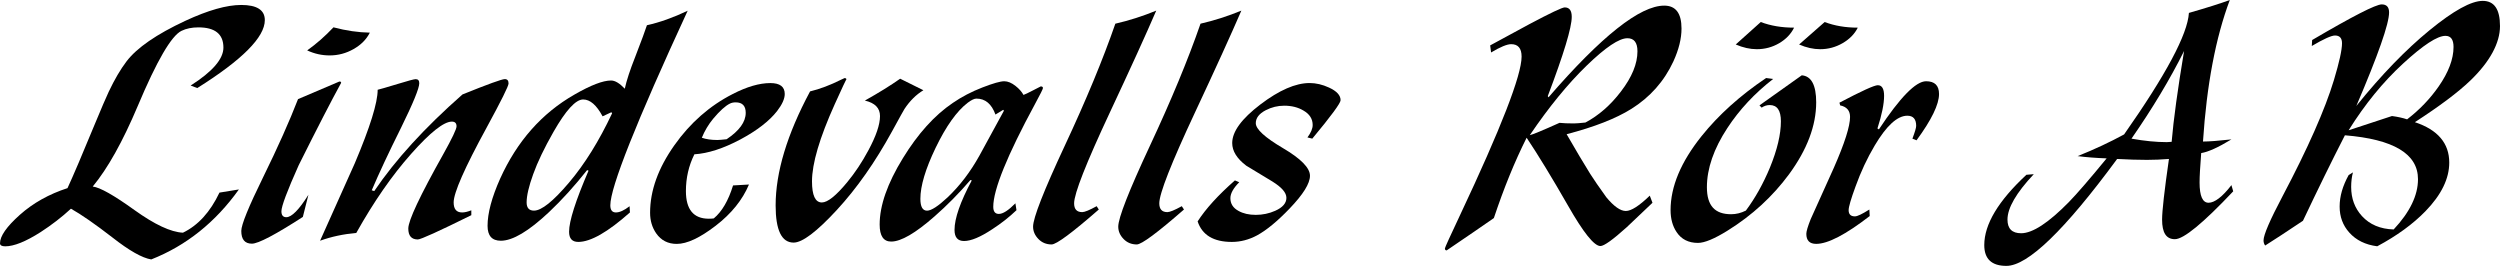
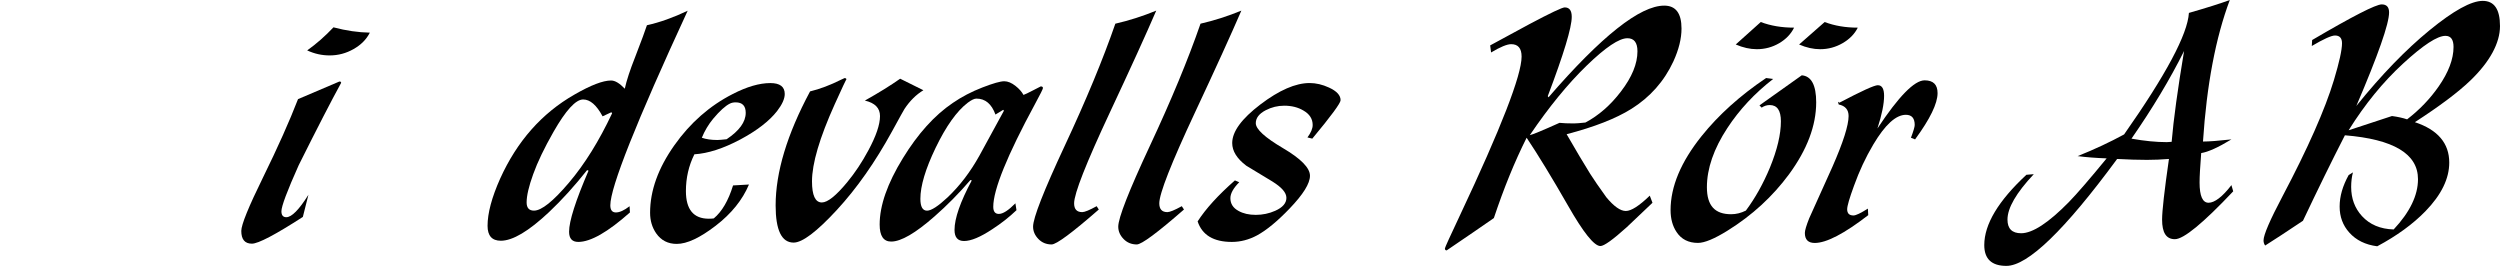
<svg xmlns="http://www.w3.org/2000/svg" id="Layer_1" viewBox="0 0 631.1 67.13">
-   <path d="M49.81,22.24l-1.68-.65c5.51-3.5,8.27-6.7,8.27-9.58,0-3.4-2.11-5.1-6.32-5.1-1.64,0-3.06.29-4.27.88-2.54,1.23-6.23,7.55-11.04,18.98-3.79,8.97-7.57,15.74-11.36,20.32,1.82.21,5.33,2.19,10.54,5.94,5.09,3.65,9.16,5.56,12.23,5.71,3.82-1.84,6.89-5.21,9.22-10.12l4.91-.8c-5.94,8.31-13.32,14.2-22.13,17.67-2.27-.36-5.55-2.21-9.82-5.56-4.4-3.4-7.88-5.81-10.45-7.25-2.33,2.15-4.88,4.11-7.64,5.9-3.76,2.4-6.74,3.6-8.95,3.6-.88,0-1.32-.26-1.32-.77,0-1.81,1.68-4.21,5.02-7.19,3.35-2.98,7.36-5.22,12.02-6.73,1.42-3.07,3.74-8.5,6.95-16.29,1.58-3.81,2.73-6.49,3.46-8.05,1.48-3.12,2.98-5.67,4.5-7.67,2.61-3.42,7.56-6.84,14.86-10.24,5.73-2.66,10.42-3.99,14.09-3.99,3.97,0,5.95,1.28,5.95,3.83,0,4.29-5.68,10.01-17.04,17.14Z" />
  <path d="M75.22,25.03c2.3-1,5.79-2.48,10.45-4.45l.32.04.14.27c-2.48,4.52-6.06,11.46-10.73,20.82-2.91,6.49-4.36,10.37-4.36,11.62,0,1,.41,1.5,1.23,1.5,1.36,0,3.23-1.89,5.59-5.67l-1.41,5.6c-6.97,4.5-11.26,6.75-12.86,6.75-1.79,0-2.68-1.07-2.68-3.22,0-1.56,1.84-6.08,5.52-13.57,3.68-7.49,6.61-14.04,8.79-19.67ZM77.54,12.73c2.33-1.66,4.54-3.6,6.64-5.83,3.18.84,6.24,1.29,9.18,1.34-.85,1.69-2.21,3.07-4.09,4.14s-3.89,1.61-6.05,1.61c-1.97,0-3.86-.42-5.68-1.27Z" />
-   <path d="M89.94,58.81c-3.24.28-6.29.93-9.14,1.96,2.91-6.54,5.83-13.06,8.77-19.57,3.85-9.09,5.77-15.27,5.77-18.54.48-.1,2.2-.6,5.14-1.49,2.57-.79,4.06-1.19,4.45-1.19.61,0,.91.35.91,1.03,0,1.25-1.53,4.99-4.59,11.22-3.15,6.33-5.62,11.6-7.41,15.81l.64.19c5.33-7.89,12.75-16.02,22.27-24.39,6.39-2.58,9.95-3.87,10.68-3.87.64,0,.95.37.95,1.11,0,.64-1.85,4.35-5.54,11.14-5.55,10.16-8.32,16.45-8.32,18.88,0,1.69.71,2.53,2.14,2.53.64,0,1.41-.18,2.32-.54v1.23c-8.27,4.09-12.77,6.13-13.5,6.13-1.61,0-2.41-.92-2.41-2.76,0-2.02,2.94-8.27,8.82-18.75,2.24-4.01,3.36-6.36,3.36-7.05,0-.79-.39-1.19-1.18-1.19-2.03,0-5.46,2.71-10.27,8.13-4.82,5.42-9.44,12.08-13.86,19.97Z" />
  <path d="M173.61,2.68c-13.03,28.21-19.54,44.6-19.54,49.15,0,1.2.47,1.8,1.41,1.8s2.09-.52,3.45-1.57l.09,1.57c-5.58,4.96-9.92,7.44-13.04,7.44-1.55,0-2.32-.86-2.32-2.57,0-2.68,1.64-7.82,4.91-15.41l-.36-.15c-3.15,3.99-6.36,7.53-9.63,10.62-5.12,4.81-9.17,7.21-12.14,7.21-2.24,0-3.36-1.25-3.36-3.76,0-3.19,1.06-7.17,3.18-11.92,4.27-9.43,10.51-16.5,18.73-21.2,4.12-2.38,7.21-3.57,9.27-3.57,1,0,2.15.69,3.46,2.07.45-2.07,1.33-4.75,2.64-8.05,1.58-4.09,2.56-6.75,2.95-7.97,3.24-.72,6.68-1.94,10.32-3.68ZM152.12,29.37c-1.52-2.84-3.15-4.26-4.91-4.26-1.88,0-4.38,2.74-7.5,8.2-2.3,4.04-4.01,7.59-5.11,10.66-1.11,3.07-1.66,5.44-1.66,7.13,0,1.38.62,2.07,1.86,2.07,1.91,0,4.85-2.36,8.84-7.07s7.61-10.55,10.88-17.5l-.18-.27-2.23,1.04Z" />
  <path d="M185.07,46.81l4-.23c-1.64,3.89-4.44,7.36-8.41,10.41-3.97,3.05-7.24,4.58-9.82,4.58-2.21,0-3.94-.88-5.18-2.65-1.03-1.48-1.55-3.22-1.55-5.21,0-5.6,2.05-11.28,6.14-17.06,4-5.65,8.91-9.96,14.72-12.92,3.58-1.84,6.74-2.76,9.5-2.76,2.42,0,3.63.92,3.63,2.76,0,1.2-.65,2.65-1.95,4.33-1.97,2.51-5.04,4.88-9.23,7.13-4.33,2.3-8.21,3.55-11.63,3.76-1.43,2.86-2.14,5.96-2.14,9.28,0,4.65,1.93,6.98,5.77,6.98.55,0,.97-.03,1.27-.08,2.06-1.71,3.68-4.49,4.86-8.32ZM177.16,34.77c1.09.38,2.39.57,3.91.57.42,0,1.21-.06,2.36-.19,3.21-2.15,4.82-4.37,4.82-6.67,0-1.76-.85-2.64-2.54-2.64-.55,0-1.03.1-1.45.31-1.15.56-2.56,1.84-4.23,3.83-1.18,1.43-2.14,3.03-2.86,4.79Z" />
  <path d="M204.48,23.08c2.51-.61,5.12-1.6,7.82-2.95.21-.1.51-.24.91-.42l.36.08c.06.1.09.21.09.31,0-.2-.98,1.87-2.94,6.21-3.83,8.49-5.74,14.98-5.74,19.47,0,3.55.83,5.33,2.49,5.33,1.45,0,3.58-1.7,6.39-5.1,1.97-2.38,3.75-5.06,5.35-8.05,1.96-3.63,2.94-6.52,2.94-8.66,0-2.02-1.27-3.32-3.82-3.91,3.51-1.97,6.48-3.81,8.91-5.52l5.86,2.91c-1.82,1.1-3.41,2.67-4.77,4.72-.18.28-1.23,2.16-3.13,5.64-4.27,7.79-8.91,14.4-13.91,19.82-5.09,5.52-8.74,8.28-10.95,8.28-3.03,0-4.54-3.13-4.54-9.39,0-8.36,2.89-17.94,8.68-28.75Z" />
  <path d="M256.33,51.33l.27,1.73c-1.82,1.74-3.85,3.34-6.09,4.79-3,1.99-5.38,2.99-7.14,2.99-1.61,0-2.41-.93-2.41-2.8,0-2.91,1.45-7.08,4.36-12.5l-.36-.08c-2.88,3.35-5.89,6.4-9.04,9.16-4.82,4.24-8.47,6.36-10.95,6.36-1.94,0-2.91-1.43-2.91-4.29,0-4.81,1.95-10.39,5.86-16.75,3.79-6.18,7.98-10.83,12.59-13.95,2.27-1.56,4.76-2.86,7.48-3.91,2.71-1.05,4.55-1.57,5.52-1.57.91,0,1.86.4,2.86,1.19.91.72,1.57,1.47,2,2.26.33-.1,1.14-.49,2.41-1.15,1.27-.66,1.92-1,1.95-1,.36,0,.55.14.55.42,0,.23-.67,1.57-2,4.02-7.03,12.98-10.54,21.63-10.54,25.95,0,1.2.47,1.8,1.41,1.8,1.03,0,2.42-.89,4.18-2.68ZM251.29,28.91c-.97-2.68-2.57-4.02-4.81-4.02-.54,0-1.28.36-2.22,1.07-2.75,2.12-5.44,5.9-8.07,11.35-2.57,5.34-3.85,9.64-3.85,12.88,0,1.99.56,2.99,1.68,2.99,1.06,0,2.78-1.11,5.17-3.34,3.08-2.91,5.77-6.44,8.07-10.58,2.06-3.78,4.11-7.55,6.17-11.31l-.18-.23-1.95,1.19Z" />
  <path d="M281.56,5.98c3.45-.79,6.89-1.89,10.32-3.3-2.57,5.98-6.47,14.53-11.68,25.65-6.03,12.88-9.05,20.55-9.05,23,0,1.48.68,2.22,2.05,2.22.61,0,1.82-.5,3.64-1.5l.54.84c-6.73,5.88-10.7,8.82-11.91,8.82-1.33,0-2.45-.46-3.34-1.38-.89-.92-1.34-1.96-1.34-3.11,0-2.2,2.67-9.01,8-20.43,5.39-11.53,9.65-21.8,12.77-30.82Z" />
  <path d="M303.05,5.98c3.45-.79,6.89-1.89,10.32-3.3-2.58,5.98-6.47,14.53-11.68,25.65-6.03,12.88-9.04,20.55-9.04,23,0,1.48.68,2.22,2.04,2.22.61,0,1.82-.5,3.64-1.5l.55.84c-6.73,5.88-10.7,8.82-11.91,8.82-1.33,0-2.45-.46-3.34-1.38-.89-.92-1.34-1.96-1.34-3.11,0-2.2,2.67-9.01,8-20.43,5.39-11.53,9.65-21.8,12.77-30.82Z" />
  <path d="M331.28,35l-1.23-.31c.88-1.18,1.32-2.22,1.32-3.14,0-1.53-.77-2.75-2.32-3.64-1.36-.82-2.99-1.23-4.86-1.23-1.64,0-3.2.38-4.68,1.15-1.67.87-2.5,1.96-2.5,3.26,0,1.51,2.28,3.6,6.84,6.29,4.56,2.68,6.84,5.01,6.84,6.98s-1.71,4.7-5.14,8.28c-3.06,3.19-5.8,5.46-8.23,6.78-2.06,1.1-4.18,1.65-6.36,1.65-4.6,0-7.48-1.73-8.63-5.18,2.03-3.17,5.17-6.62,9.41-10.35l1.09.46c-1.49,1.51-2.23,2.85-2.23,4.02,0,1.41.68,2.48,2.05,3.22,1.18.67,2.64,1,4.36,1s3.36-.34,4.91-1.03c1.88-.84,2.82-1.93,2.82-3.26s-1.18-2.66-3.55-4.14c-2.18-1.33-4.38-2.66-6.59-3.99-2.36-1.79-3.54-3.69-3.54-5.71,0-2.89,2.37-6.13,7.11-9.74,4.74-3.6,8.89-5.41,12.43-5.41,1.61,0,3.24.38,4.91,1.15,1.94.89,2.91,1.96,2.91,3.18,0,.74-2.38,3.98-7.14,9.7Z" />
  <path d="M376.41,13.26l-.23-1.8c3.3-1.79,6.61-3.58,9.91-5.37,5.3-2.81,8.27-4.22,8.91-4.22,1.18,0,1.77.79,1.77,2.38,0,2.71-2.02,9.38-6.05,20.01l.18.31c13.36-15.44,23.1-23.15,29.22-23.15,2.91,0,4.36,1.93,4.36,5.79,0,2.53-.68,5.29-2.05,8.29-2.34,5.04-5.89,9.04-10.65,12.01-3.89,2.43-9.32,4.55-16.3,6.37,2.32,4.03,4.3,7.36,5.94,9.99.85,1.35,2.21,3.33,4.09,5.94,1.91,2.3,3.55,3.45,4.91,3.45s3.38-1.29,6.05-3.87l.68,1.8c-2.15,2.04-4.32,4.1-6.5,6.17-3.52,3.17-5.73,4.75-6.64,4.75-1.58,0-4.3-3.4-8.18-10.2-4.06-7.08-7.54-12.79-10.45-17.14-3,5.98-5.76,12.74-8.27,20.28-2.64,1.84-6.6,4.56-11.91,8.16-.3,0-.45-.17-.45-.5,0-.2,1.27-3,3.82-8.4,10.36-21.98,15.54-35.32,15.54-40.02,0-2.1-.88-3.14-2.64-3.14-1.03,0-2.73.7-5.09,2.11ZM386.18,34.12c.67-.13,3.17-1.16,7.5-3.11.91.1,2.12.15,3.64.15.55,0,1.52-.08,2.91-.23,3.36-1.79,6.35-4.4,8.95-7.82,2.79-3.63,4.18-7.02,4.18-10.16,0-2.2-.85-3.3-2.54-3.3-2.09,0-5.51,2.29-10.25,6.88-4.74,4.59-9.54,10.45-14.38,17.58Z" />
  <path d="M445.85,19.7l1.77.23c-4.65,3.6-8.51,7.73-11.56,12.38-3.45,5.26-5.17,10.25-5.17,14.95s2.04,6.82,6.12,6.82c1.27,0,2.51-.31,3.72-.92,2.36-3.17,4.38-6.79,6.07-10.85,1.84-4.5,2.77-8.4,2.77-11.69,0-2.73-.94-4.1-2.82-4.1-.73,0-1.41.22-2.04.65l-.55-.57,10.68-7.59c2.42.2,3.64,2.48,3.64,6.82,0,5.88-2.29,11.94-6.86,18.17-4.15,5.62-9.3,10.35-15.45,14.18-3.36,2.1-5.88,3.14-7.54,3.14-2.39,0-4.2-.92-5.41-2.76-1-1.51-1.5-3.35-1.5-5.52,0-5.93,2.6-12.15,7.82-18.67,4.3-5.37,9.74-10.26,16.31-14.68ZM438.17,11.23l6.32-5.67c2.48.95,5.29,1.42,8.41,1.42-.79,1.61-2.05,2.92-3.77,3.93-1.73,1.01-3.61,1.51-5.64,1.51-1.73,0-3.5-.4-5.32-1.19ZM454.17,11.23l6.45-5.67c2.48.95,5.27,1.42,8.36,1.42-.79,1.58-2.06,2.89-3.82,3.91-1.76,1.02-3.65,1.53-5.68,1.53-1.73,0-3.5-.4-5.32-1.19Z" />
-   <path d="M464.35,25.92c5.58-2.94,8.8-4.41,9.68-4.41,1.06,0,1.59.9,1.59,2.68,0,2.02-.56,4.77-1.68,8.24l.37.23c5.36-8.1,9.33-12.15,11.91-12.15,2.18,0,3.27,1.07,3.27,3.22,0,2.63-1.89,6.53-5.68,11.69l-1.04-.42c.64-1.69.95-2.76.95-3.22,0-1.71-.74-2.57-2.23-2.57-2.52,0-5.26,2.51-8.23,7.51-1.91,3.22-3.53,6.68-4.86,10.39-1.15,3.14-1.73,5.12-1.73,5.94,0,1.05.53,1.57,1.59,1.57.61,0,1.82-.58,3.64-1.73l.09,1.65c-6.06,4.68-10.56,7.02-13.5,7.02-1.67,0-2.5-.84-2.5-2.53,0-.61.36-1.84,1.09-3.68,1.94-4.32,3.89-8.65,5.86-13,2.73-6.21,4.09-10.49,4.09-12.84,0-1.58-.83-2.56-2.5-2.91l-.18-.69Z" />
+   <path d="M464.35,25.92c5.58-2.94,8.8-4.41,9.68-4.41,1.06,0,1.59.9,1.59,2.68,0,2.02-.56,4.77-1.68,8.24c5.36-8.1,9.33-12.15,11.91-12.15,2.18,0,3.27,1.07,3.27,3.22,0,2.63-1.89,6.53-5.68,11.69l-1.04-.42c.64-1.69.95-2.76.95-3.22,0-1.71-.74-2.57-2.23-2.57-2.52,0-5.26,2.51-8.23,7.51-1.91,3.22-3.53,6.68-4.86,10.39-1.15,3.14-1.73,5.12-1.73,5.94,0,1.05.53,1.57,1.59,1.57.61,0,1.82-.58,3.64-1.73l.09,1.65c-6.06,4.68-10.56,7.02-13.5,7.02-1.67,0-2.5-.84-2.5-2.53,0-.61.36-1.84,1.09-3.68,1.94-4.32,3.89-8.65,5.86-13,2.73-6.21,4.09-10.49,4.09-12.84,0-1.58-.83-2.56-2.5-2.91l-.18-.69Z" />
  <path d="M552.57,3.26c4.45-1.28,7.89-2.36,10.32-3.26-3.58,9.53-5.83,21.44-6.77,35.73,1.51,0,3.91-.18,7.18-.54-3.36,2.04-5.91,3.19-7.63,3.45-.27,3.45-.41,5.93-.41,7.44,0,3.4.76,5.1,2.27,5.1s3.5-1.48,5.77-4.45l.45,1.57c-7.61,8.05-12.51,12.08-14.72,12.08s-3.23-1.65-3.23-4.95c0-2.15.57-7.25,1.73-15.3-1.94.15-3.79.23-5.54.23-2.24,0-4.76-.08-7.54-.23-13.24,17.99-22.56,26.99-27.95,26.99-3.73,0-5.59-1.75-5.59-5.25,0-5.24,3.54-11.16,10.64-17.75l1.86-.15c-4.42,4.7-6.64,8.52-6.64,11.46,0,2.3,1.15,3.45,3.45,3.45,2.88,0,6.89-2.62,12.04-7.86,2.09-2.15,5.27-5.83,9.54-11.04-2.73-.1-5.17-.29-7.32-.57,4.27-1.71,8.18-3.54,11.73-5.48,10.57-15.05,16.03-25.28,16.36-30.67ZM538.07,35c3.3.59,6.27.88,8.91.88.15,0,.36-.01.64-.04.27-.03.47-.04.59-.04.48-5.65,1.53-13.29,3.14-22.93-3.54,7.11-7.97,14.48-13.27,22.12Z" />
  <path d="M583.65,10.12c10.24-6.01,16.1-9.01,17.59-9.01,1.24,0,1.86.68,1.86,2.03,0,2.86-2.76,10.73-8.27,23.61,6.3-7.82,12.47-14.2,18.5-19.13,6.03-4.93,10.5-7.4,13.41-7.4s4.36,2.12,4.36,6.36-2.52,9-7.54,13.8c-3.03,2.91-7.68,6.4-13.95,10.46,5.79,1.92,8.68,5.32,8.68,10.2,0,4.06-2,8.15-6,12.27-3.18,3.27-7.24,6.22-12.18,8.86-2.97-.38-5.32-1.53-7.04-3.45-1.64-1.81-2.45-4.01-2.45-6.59s.76-5.18,2.27-7.93l1.09-.69c-.3,1.12-.45,2.35-.45,3.68,0,2.91.91,5.37,2.73,7.36,1.97,2.15,4.64,3.27,8,3.37,4.09-4.37,6.14-8.6,6.14-12.69,0-6.39-6.15-10.08-18.45-11.08-3.3,6.44-6.83,13.64-10.59,21.58-4.12,2.76-7.3,4.84-9.54,6.25-.27-.36-.41-.79-.41-1.3,0-1.38,1.61-5.11,4.82-11.19,6.39-12.11,10.71-21.88,12.95-29.29,1.36-4.52,2.04-7.61,2.04-9.28,0-1.3-.59-1.96-1.77-1.96-.91,0-2.86.88-5.86,2.65l.09-1.5ZM592.88,32.89l10.95-3.6c1.51.2,2.79.49,3.82.84,3.15-2.43,5.8-5.19,7.95-8.28,2.51-3.6,3.77-6.94,3.77-10,0-1.87-.68-2.8-2.04-2.8-2.06,0-5.62,2.33-10.68,6.98-5.06,4.65-9.65,10.27-13.77,16.87Z" />
</svg>